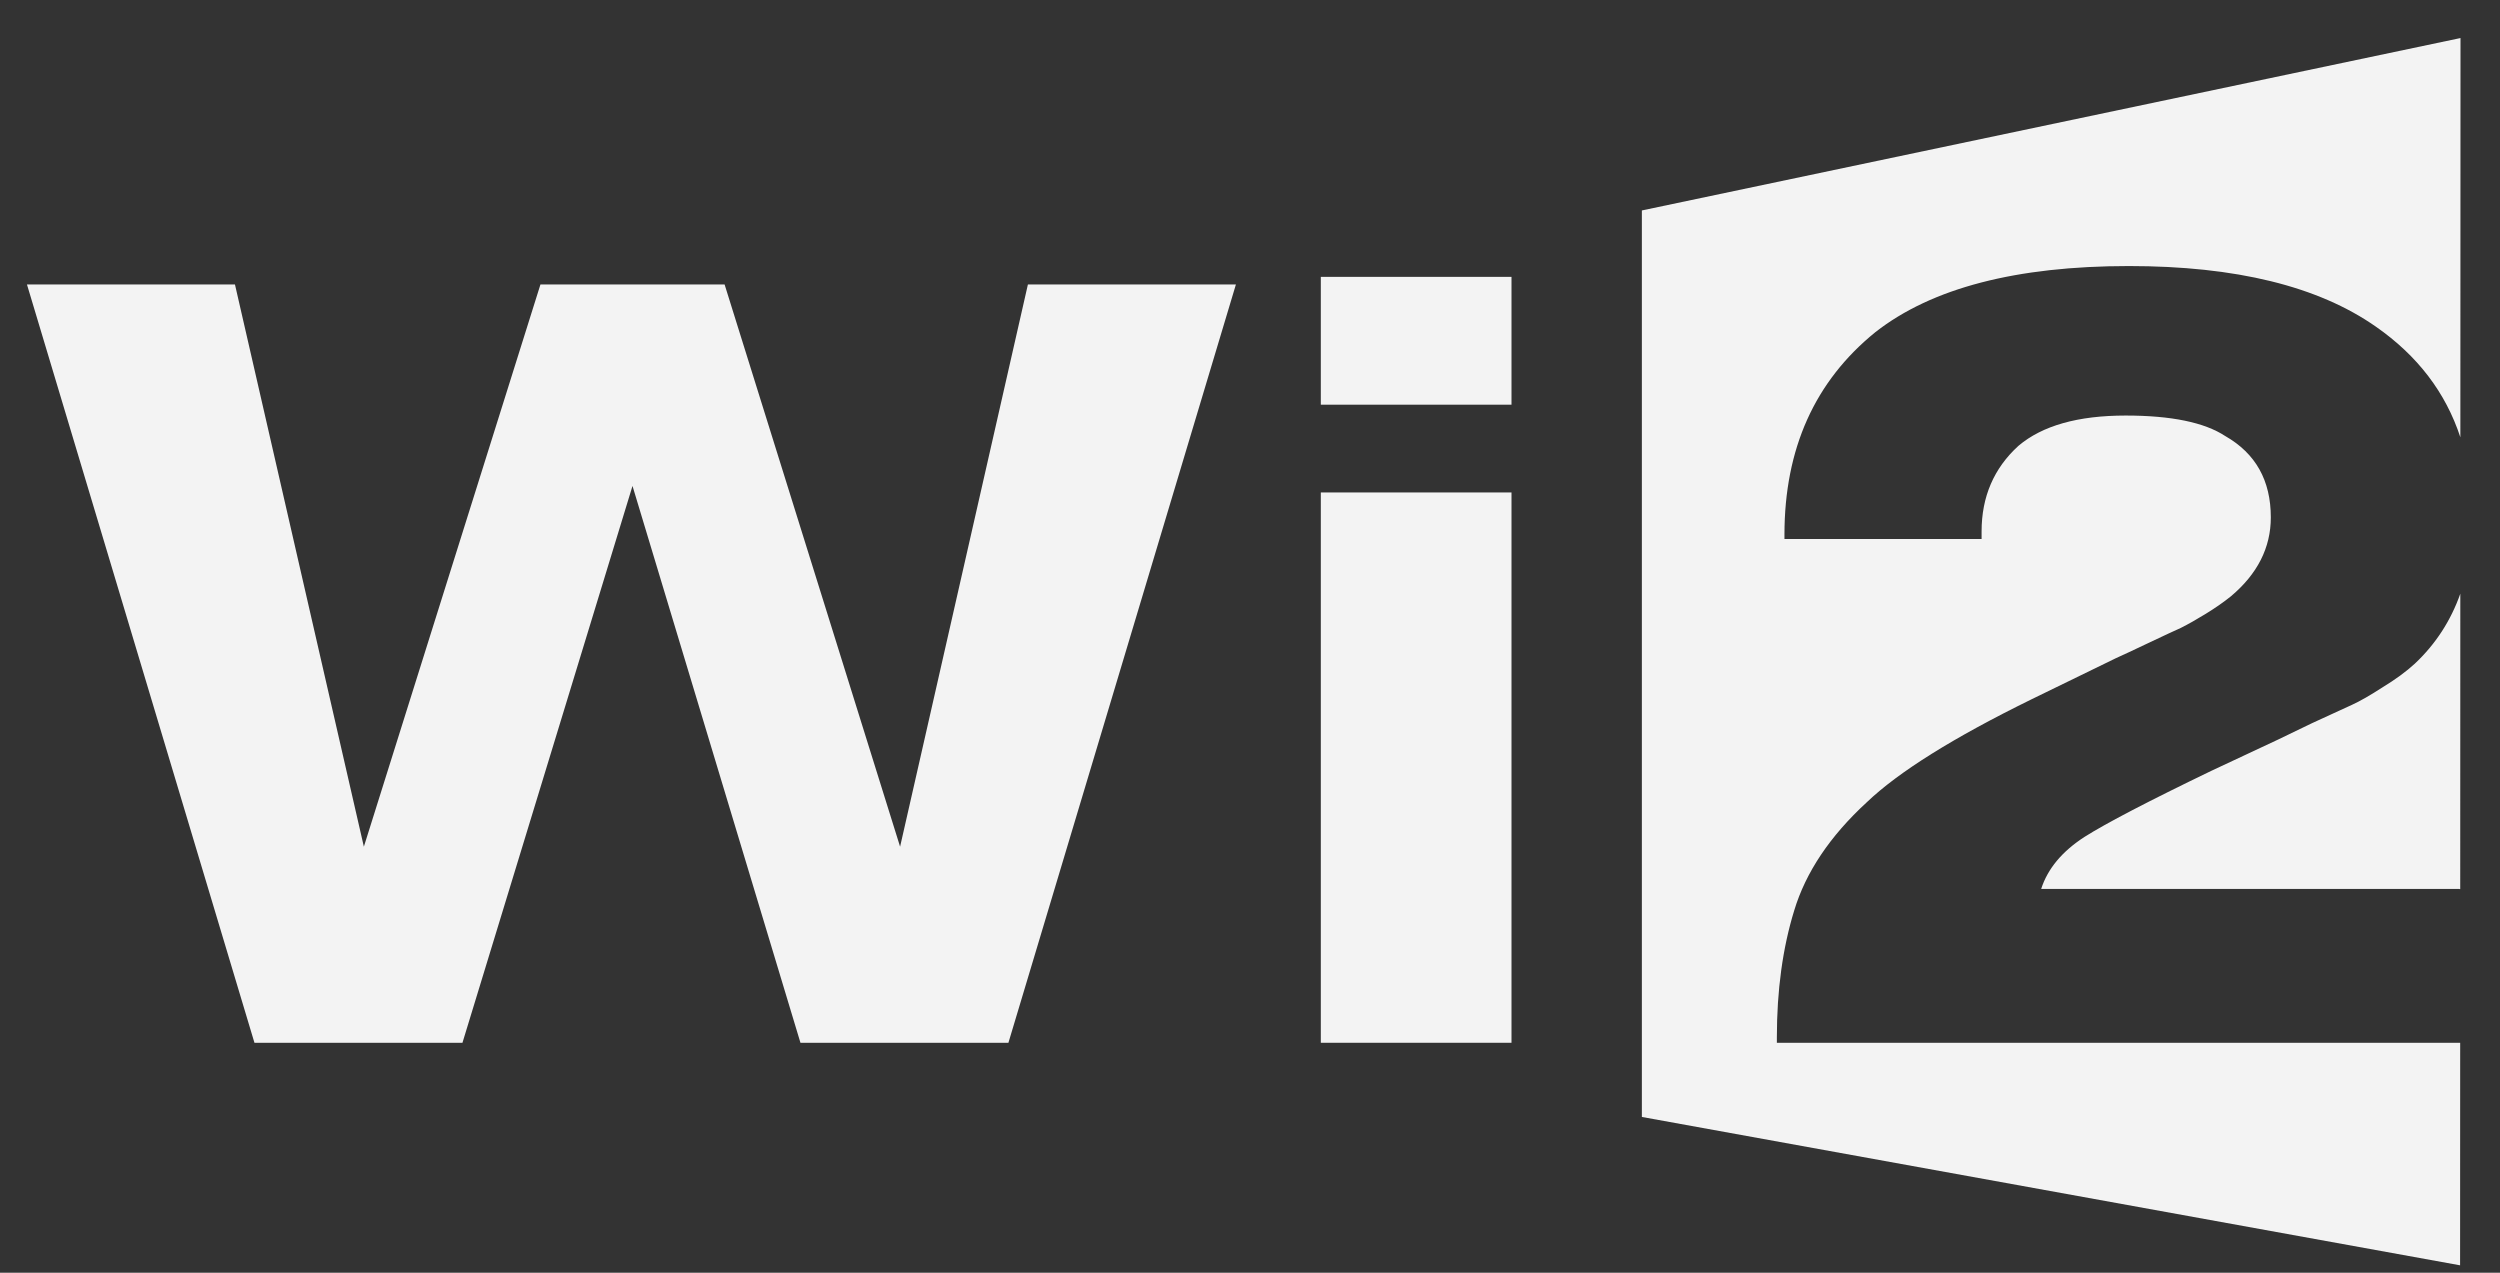
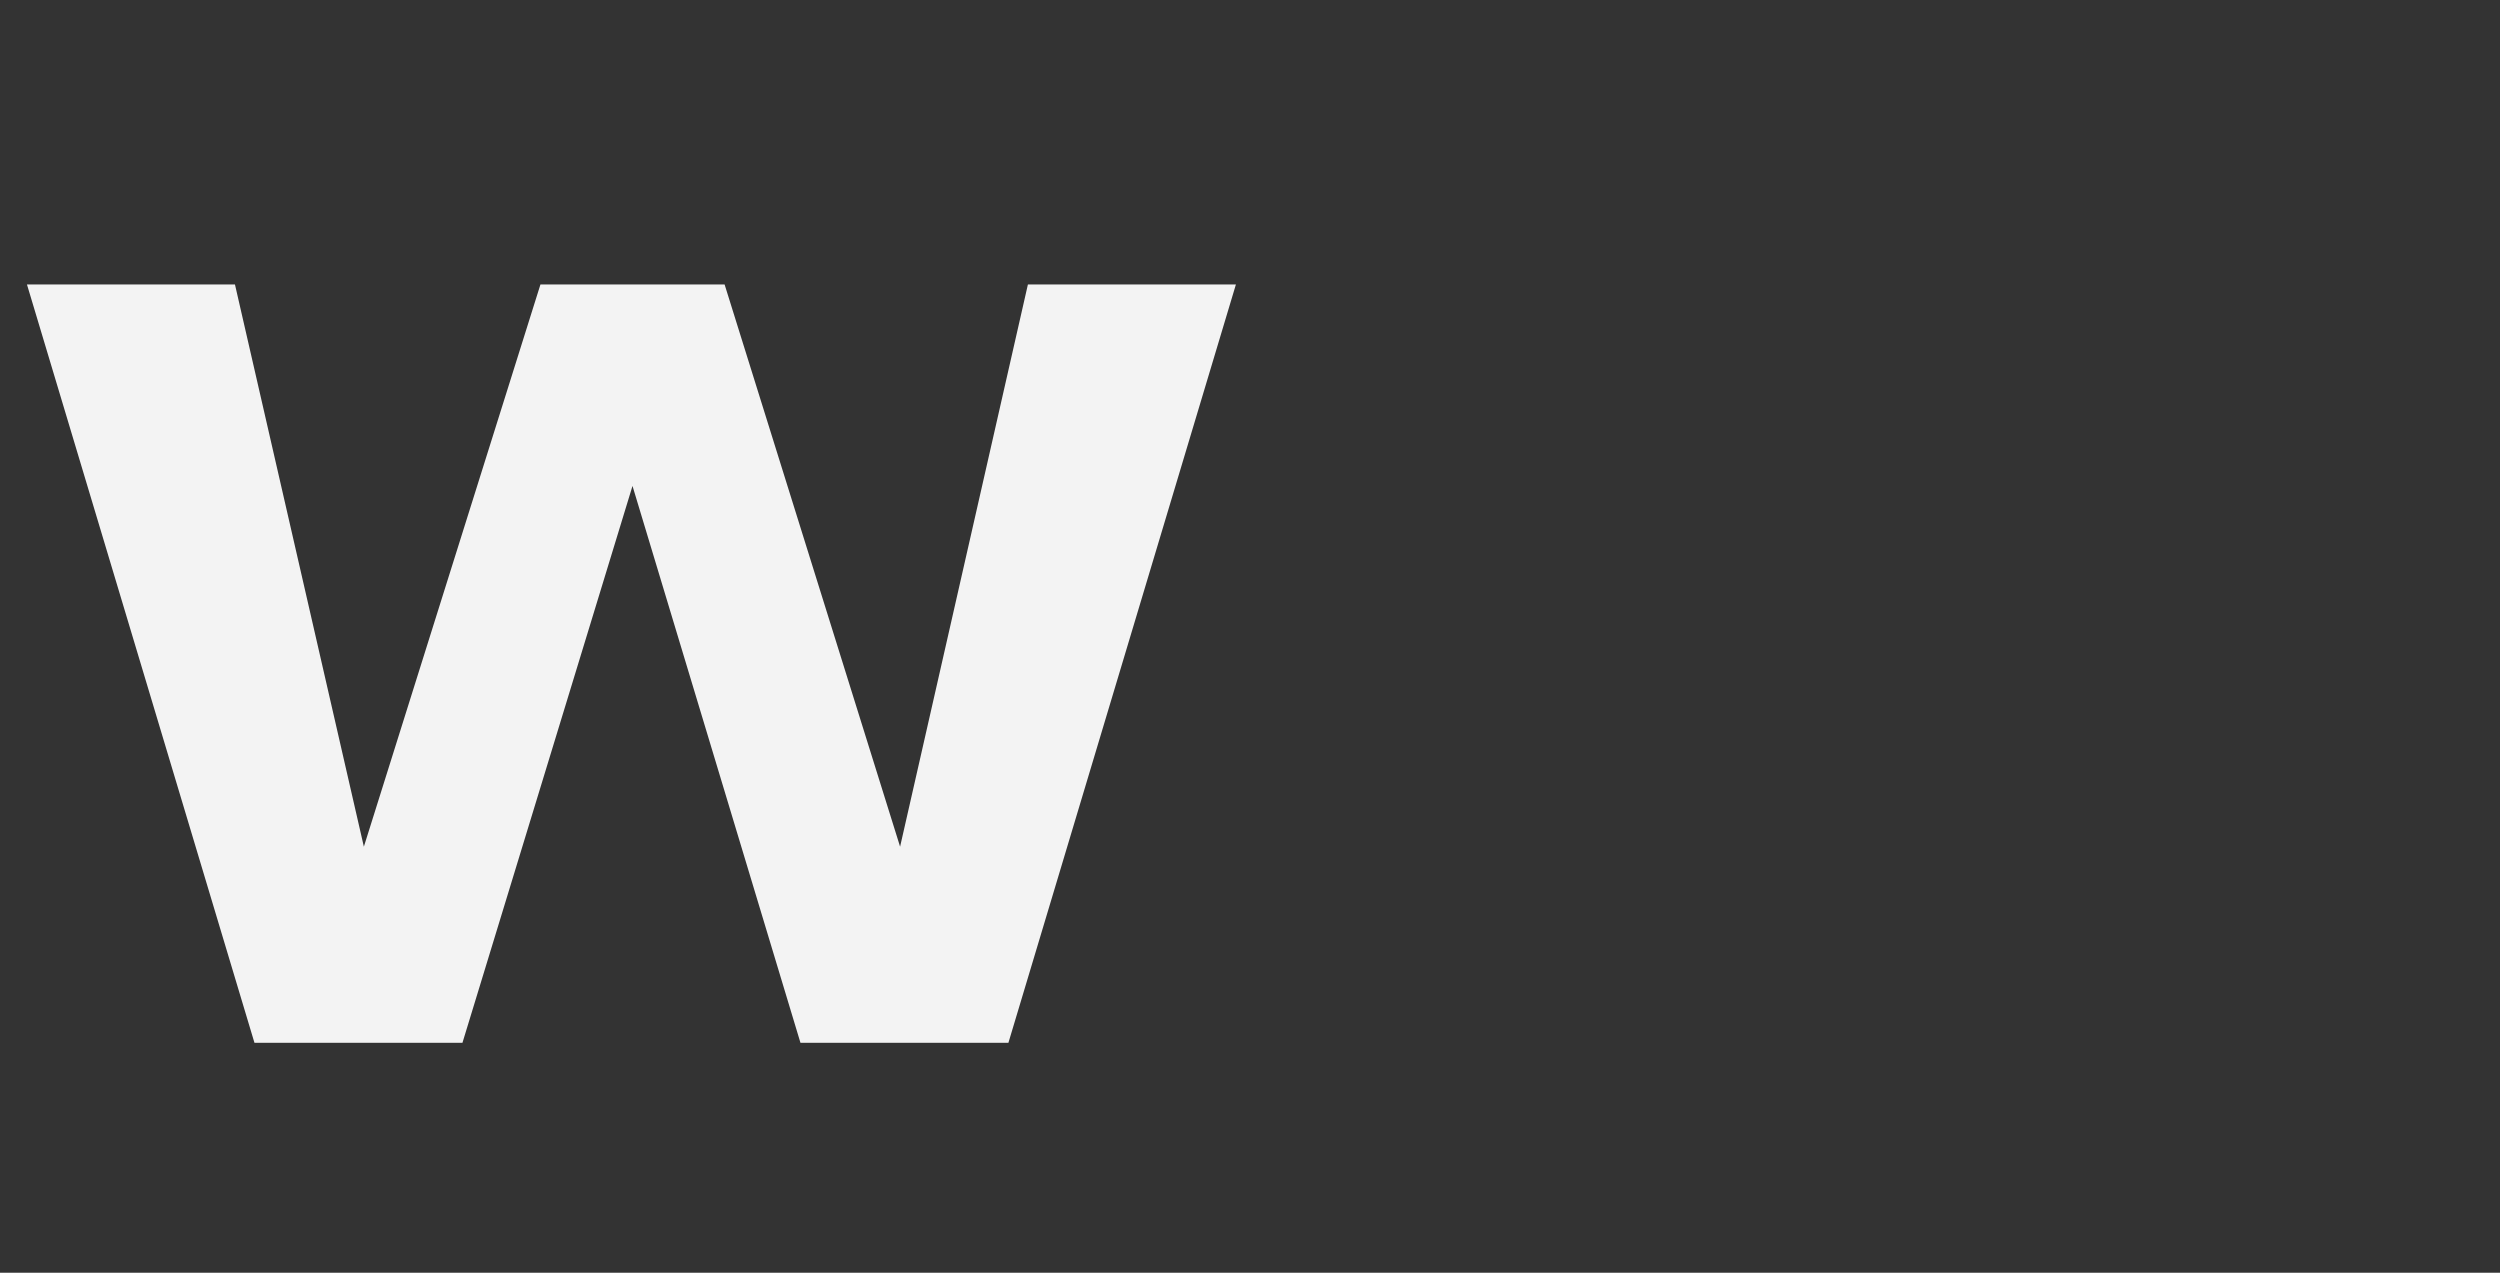
<svg xmlns="http://www.w3.org/2000/svg" width="55" height="28" viewBox="0 0 55 28" fill="none">
  <rect x="0" y="0" width="55" height="28" fill="#333333" stroke="none" />
-   <path d="M29.058 8.903V6.091H33.253V8.903H29.058ZM29.058 10.834H33.253V22.941H29.058V10.834Z" fill="#F3F3F3" />
  <path d="M13.915 10.691L10.174 22.941H5.598L0.593 6.258H5.169L8.005 18.627L11.89 6.258H15.941L19.802 18.627L22.614 6.258H27.19L22.185 22.941H17.61L13.915 10.691Z" fill="#F3F3F3" />
-   <path fill-rule="evenodd" clip-rule="evenodd" d="M36.121 4.63L54.131 0.837L54.128 9.621C53.805 8.636 53.186 7.825 52.27 7.187C50.999 6.297 49.188 5.853 46.836 5.853C44.358 5.853 42.499 6.337 41.26 7.306C39.925 8.387 39.258 9.872 39.258 11.763V11.858H43.595V11.692C43.595 10.929 43.865 10.301 44.405 9.809C44.93 9.364 45.716 9.142 46.765 9.142C47.766 9.142 48.497 9.292 48.957 9.594C49.625 9.976 49.958 10.572 49.958 11.382C49.958 12.049 49.664 12.629 49.077 13.121C48.918 13.249 48.735 13.376 48.528 13.503C48.322 13.63 48.139 13.733 47.98 13.813C47.837 13.876 47.599 13.988 47.265 14.146C46.932 14.305 46.693 14.416 46.55 14.48L44.691 15.386C42.975 16.228 41.768 16.982 41.069 17.65C40.258 18.396 39.726 19.191 39.472 20.033C39.218 20.859 39.091 21.789 39.091 22.821V22.941H53.521L54.124 22.942L54.122 27.837L36.121 24.573V4.63ZM54.125 19.559L54.127 13.061C53.918 13.655 53.585 14.168 53.128 14.599C52.938 14.774 52.699 14.949 52.413 15.123C52.143 15.298 51.921 15.425 51.746 15.505C51.571 15.584 51.277 15.719 50.864 15.91C50.467 16.101 50.221 16.22 50.125 16.267L48.648 16.959C47.265 17.626 46.336 18.11 45.859 18.412C45.367 18.73 45.049 19.111 44.906 19.556H54.105V19.559H54.125Z" fill="#F3F3F3" />
</svg>